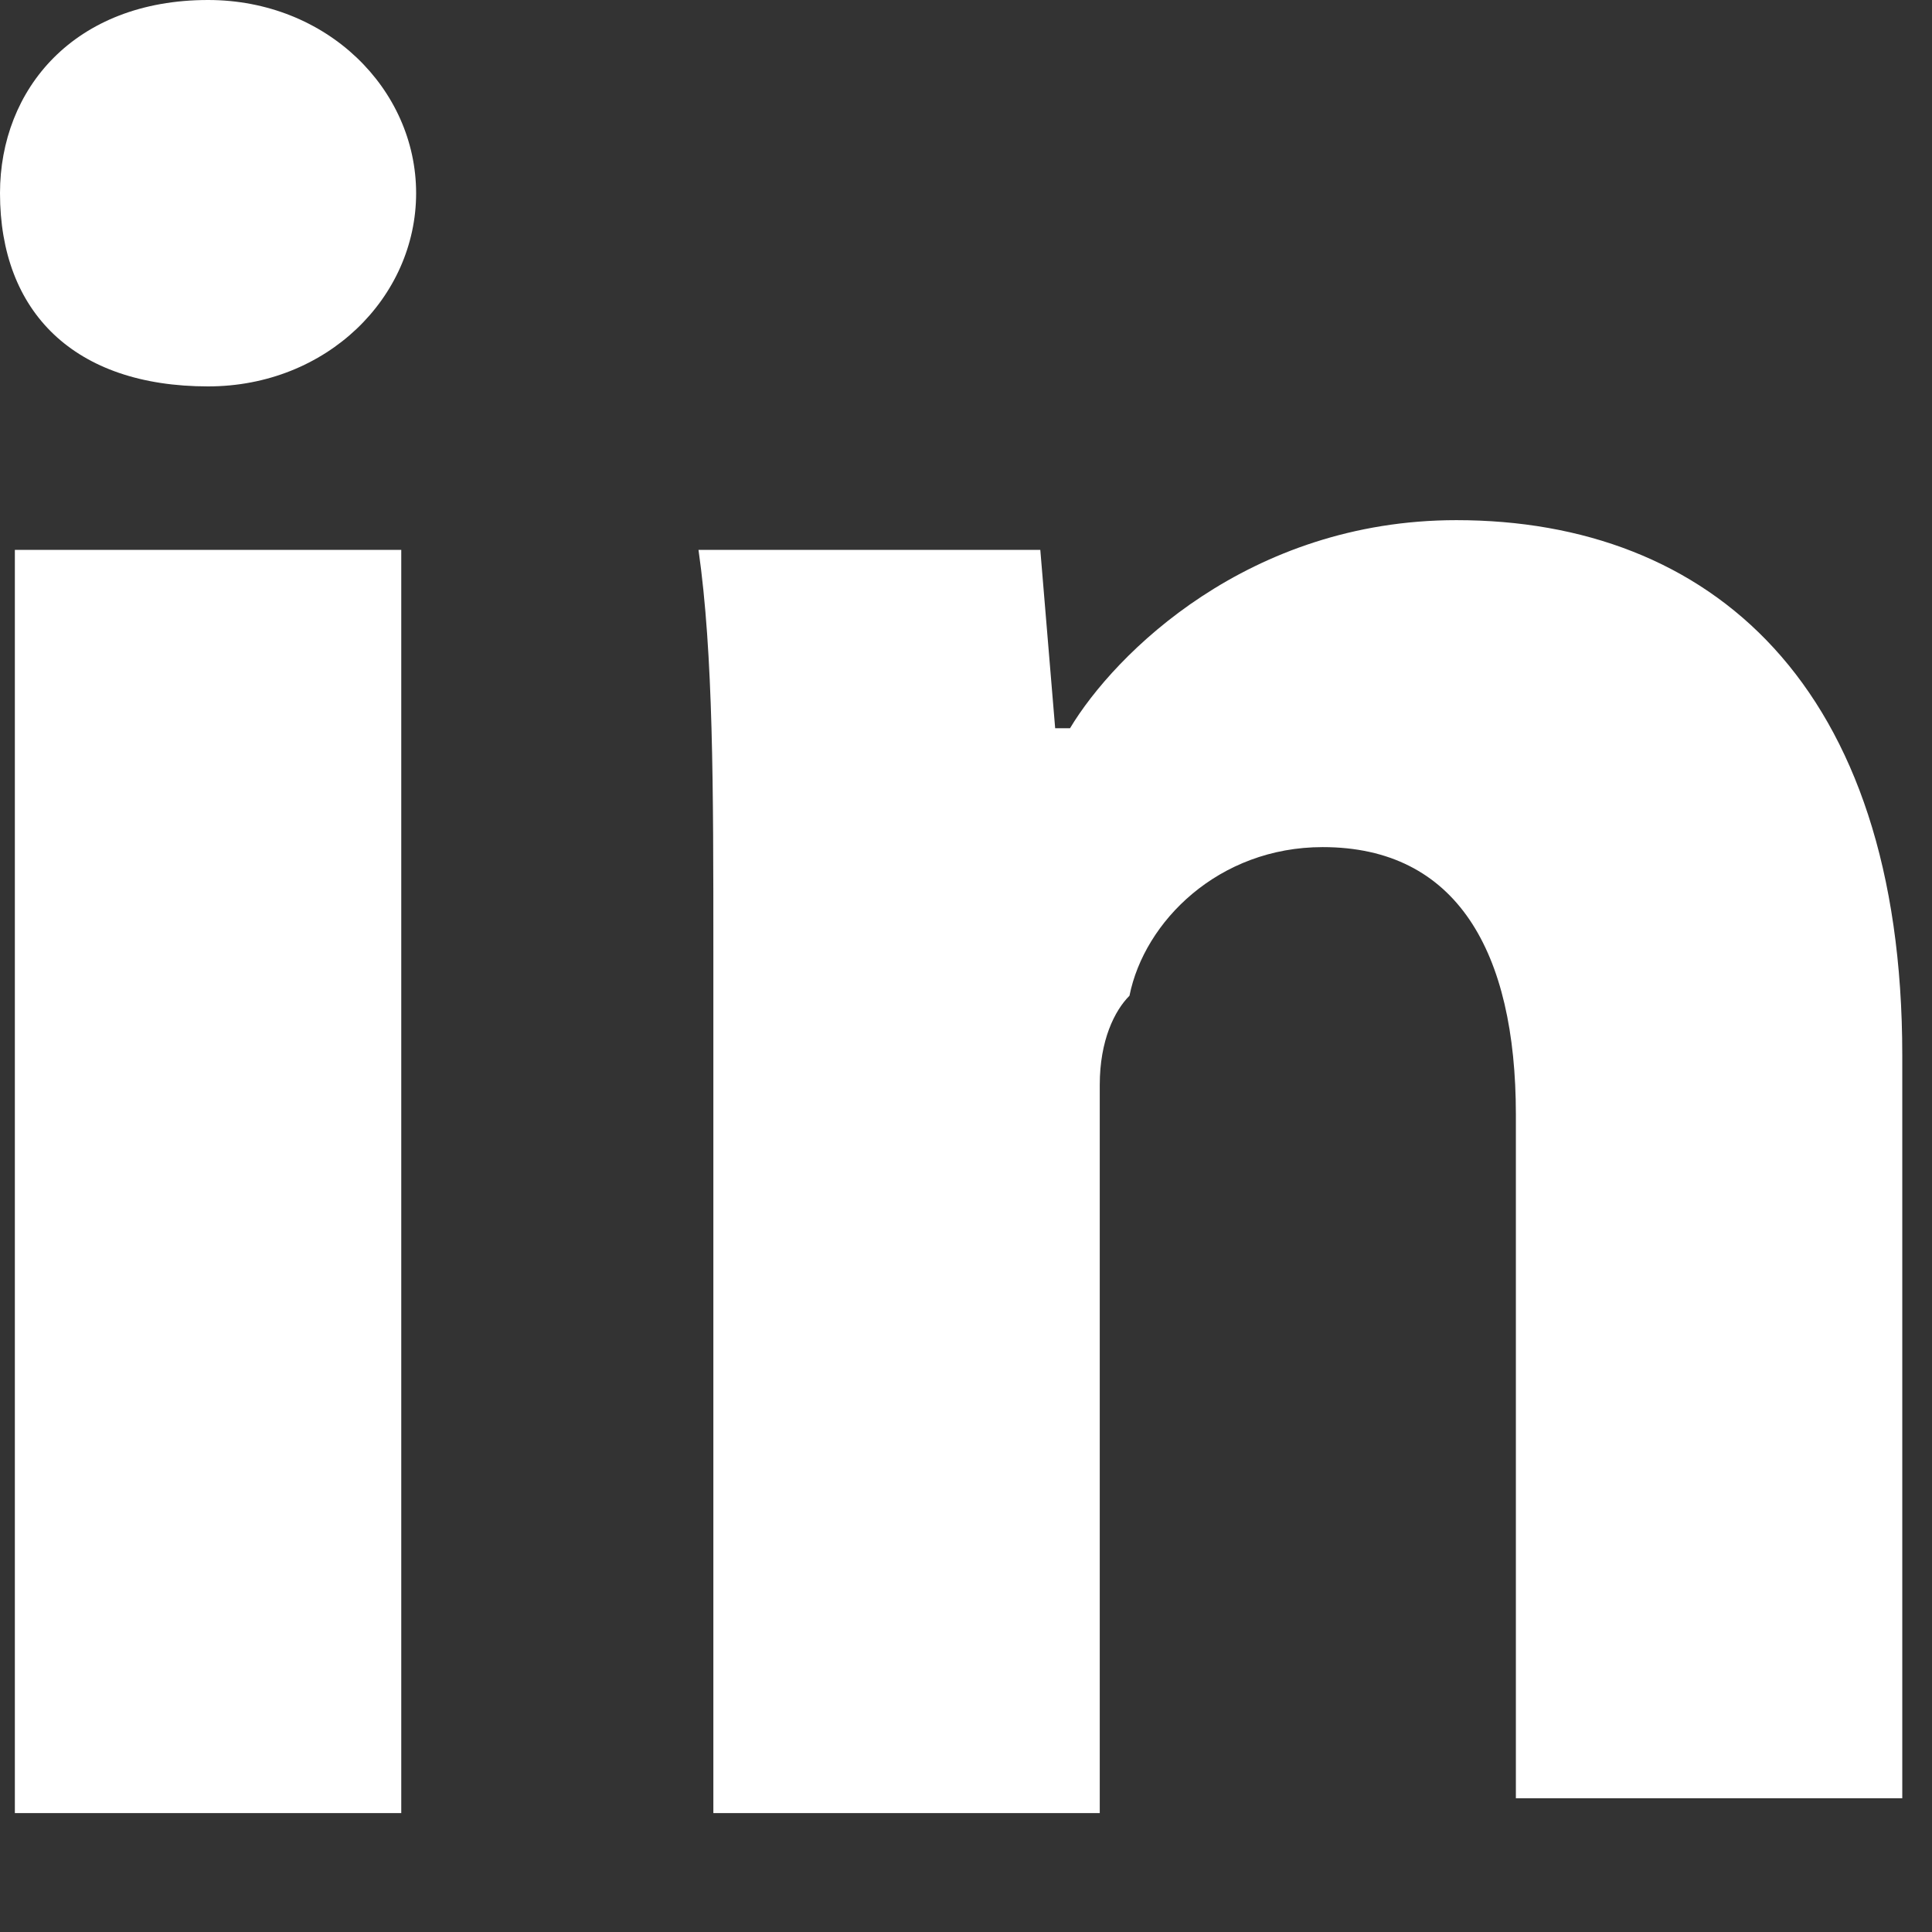
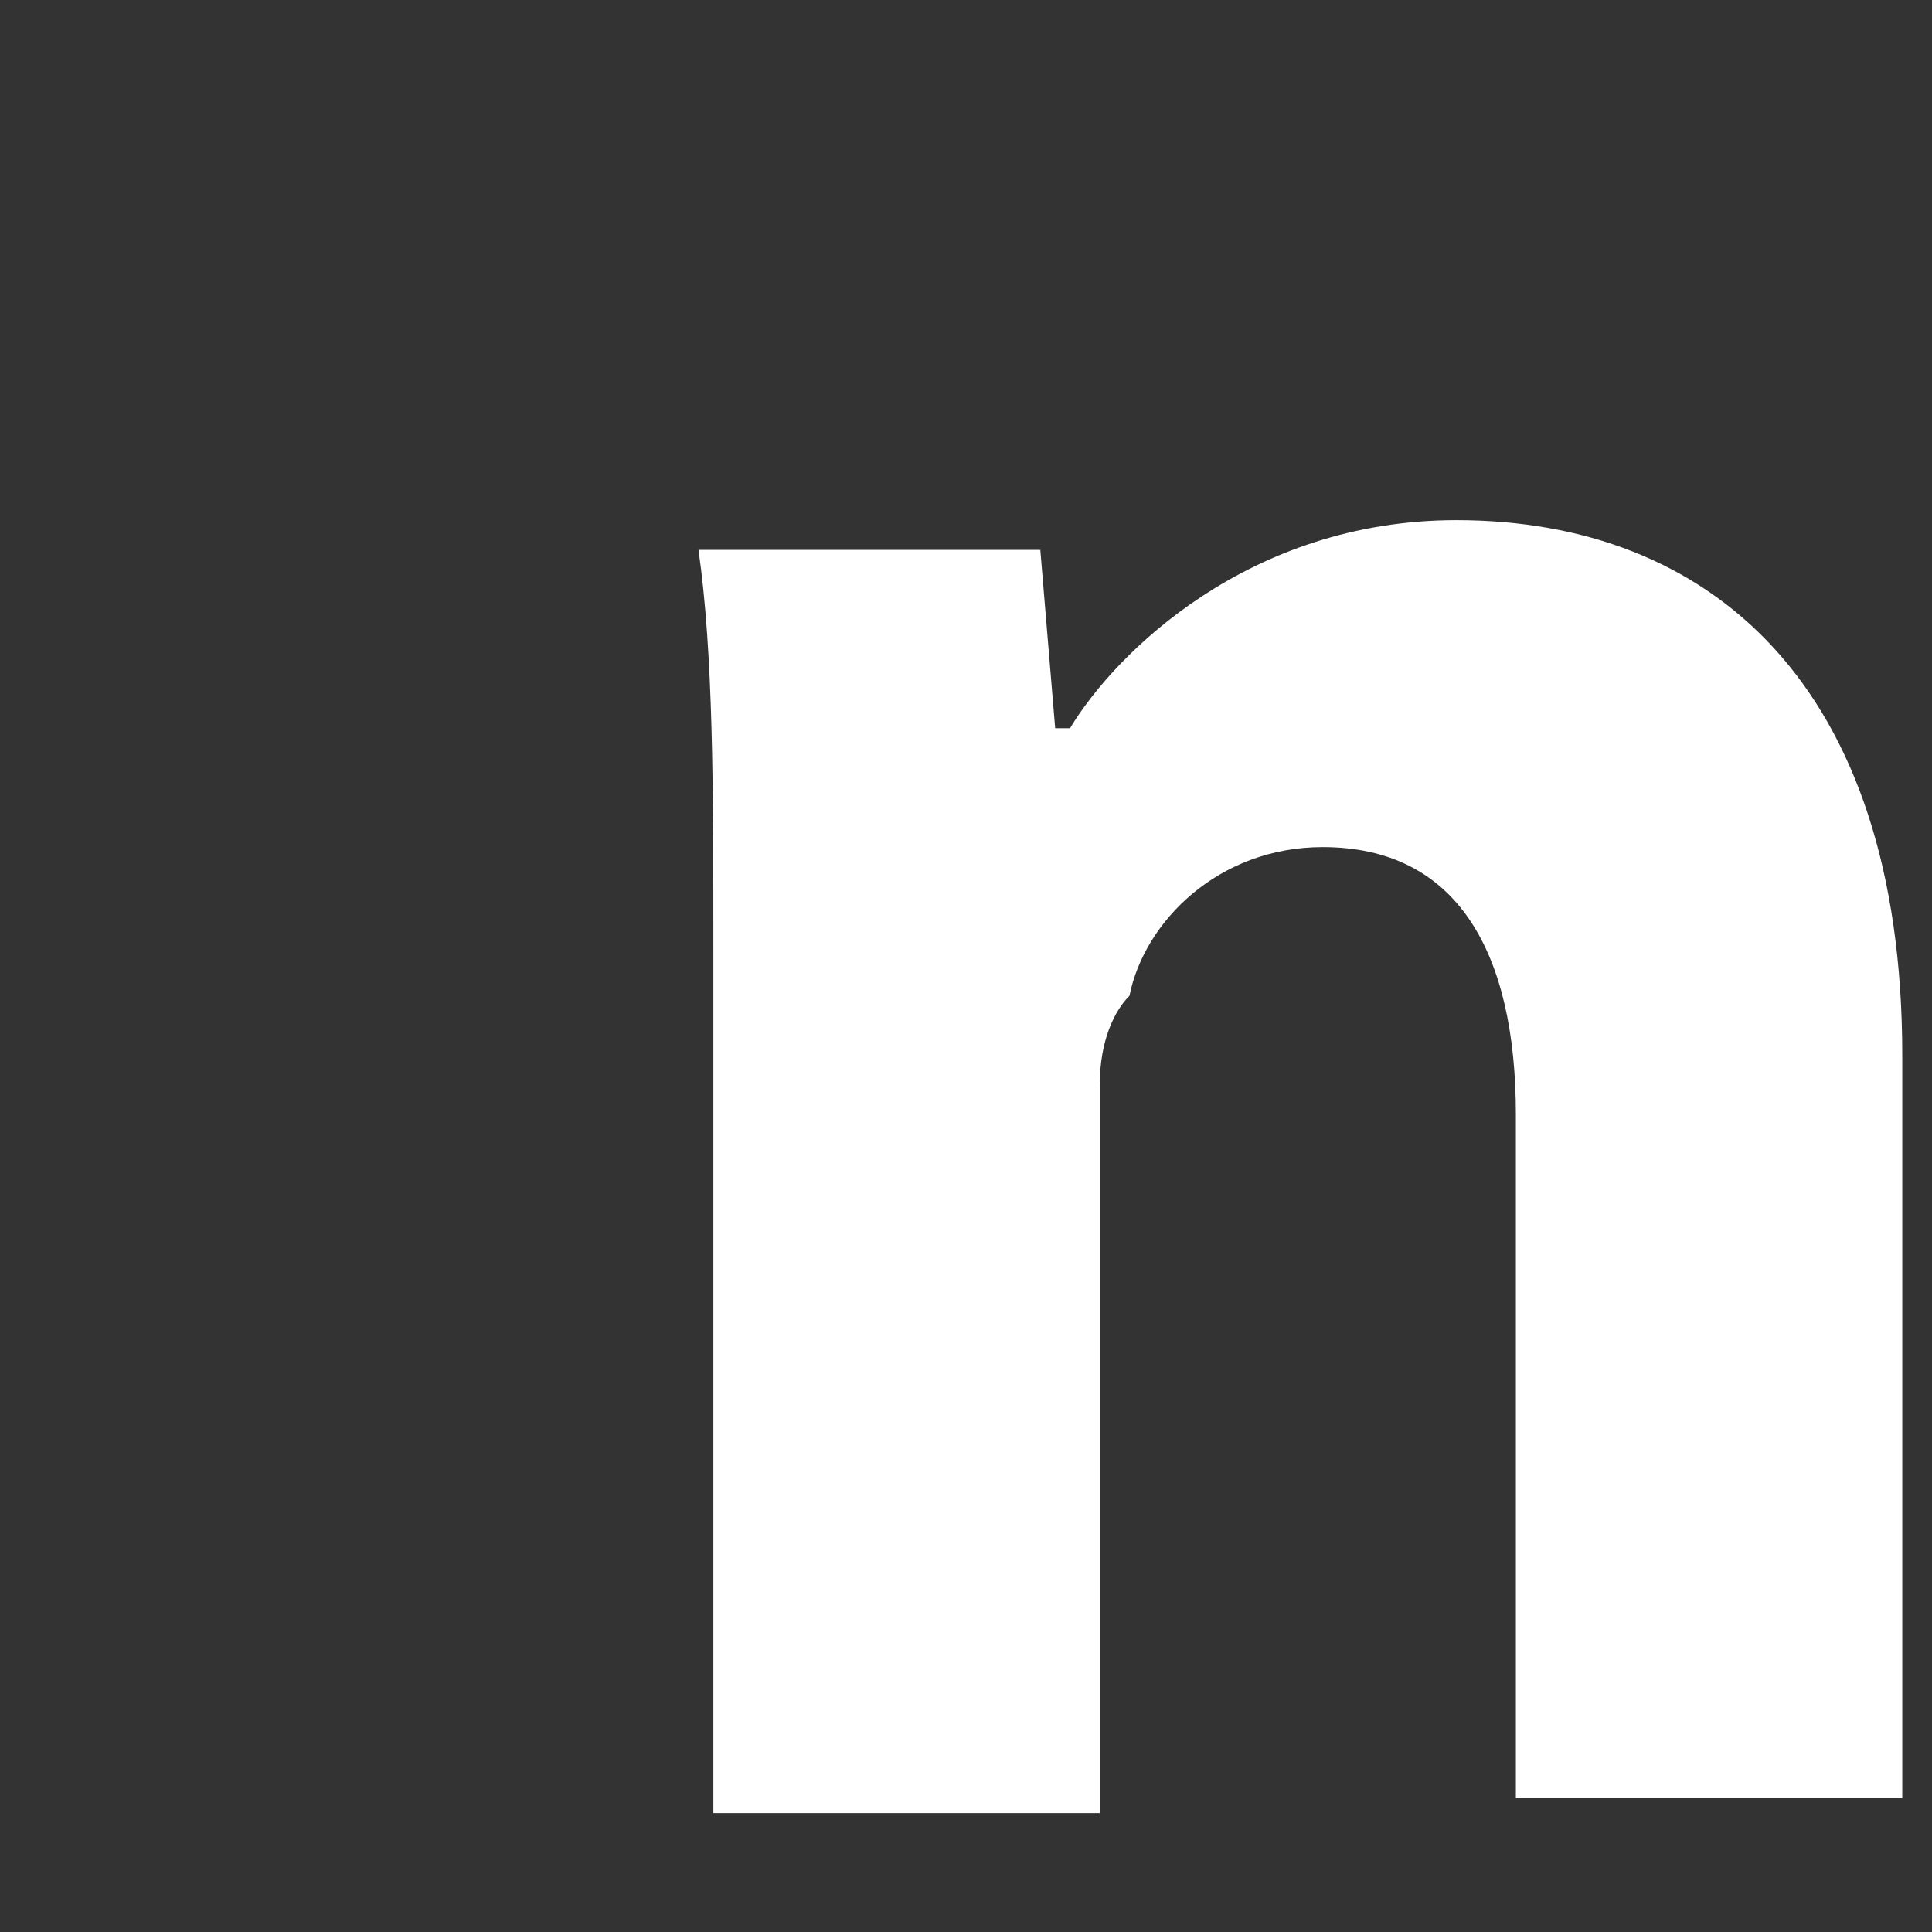
<svg xmlns="http://www.w3.org/2000/svg" version="1.1" id="Layer_1" x="0px" y="0px" viewBox="0 0 13 13" style="enable-background:new 0 0 13 13;" xml:space="preserve">
  <rect x="0" y="0" width="13" height="13" fill="#333333" stroke="none" />
  <style type="text/css">
	.st0{fill-rule:evenodd;clip-rule:evenodd;fill:#FFFFFF;}
</style>
-   <path class="st0" d="M2.8,1.3c0,0.7-0.6,1.3-1.4,1.3C0.5,2.6,0,2.1,0,1.3C0,0.6,0.5,0,1.4,0C2.2,0,2.8,0.6,2.8,1.3z M0.1,12.2V3.7  h2.6v8.5L0.1,12.2L0.1,12.2z" />
  <path class="st0" d="M4.8,6.4c0-1.1,0-2-0.1-2.7H7l0.1,1.2h0.1c0.3-0.5,1.2-1.4,2.6-1.4c1.7,0,3,1.1,3,3.6v5h-2.6V7.5  c0-1.1-0.4-1.8-1.3-1.8c-0.7,0-1.2,0.5-1.3,1C7.5,6.8,7.4,7,7.4,7.3v4.9H4.8L4.8,6.4L4.8,6.4z" />
</svg>